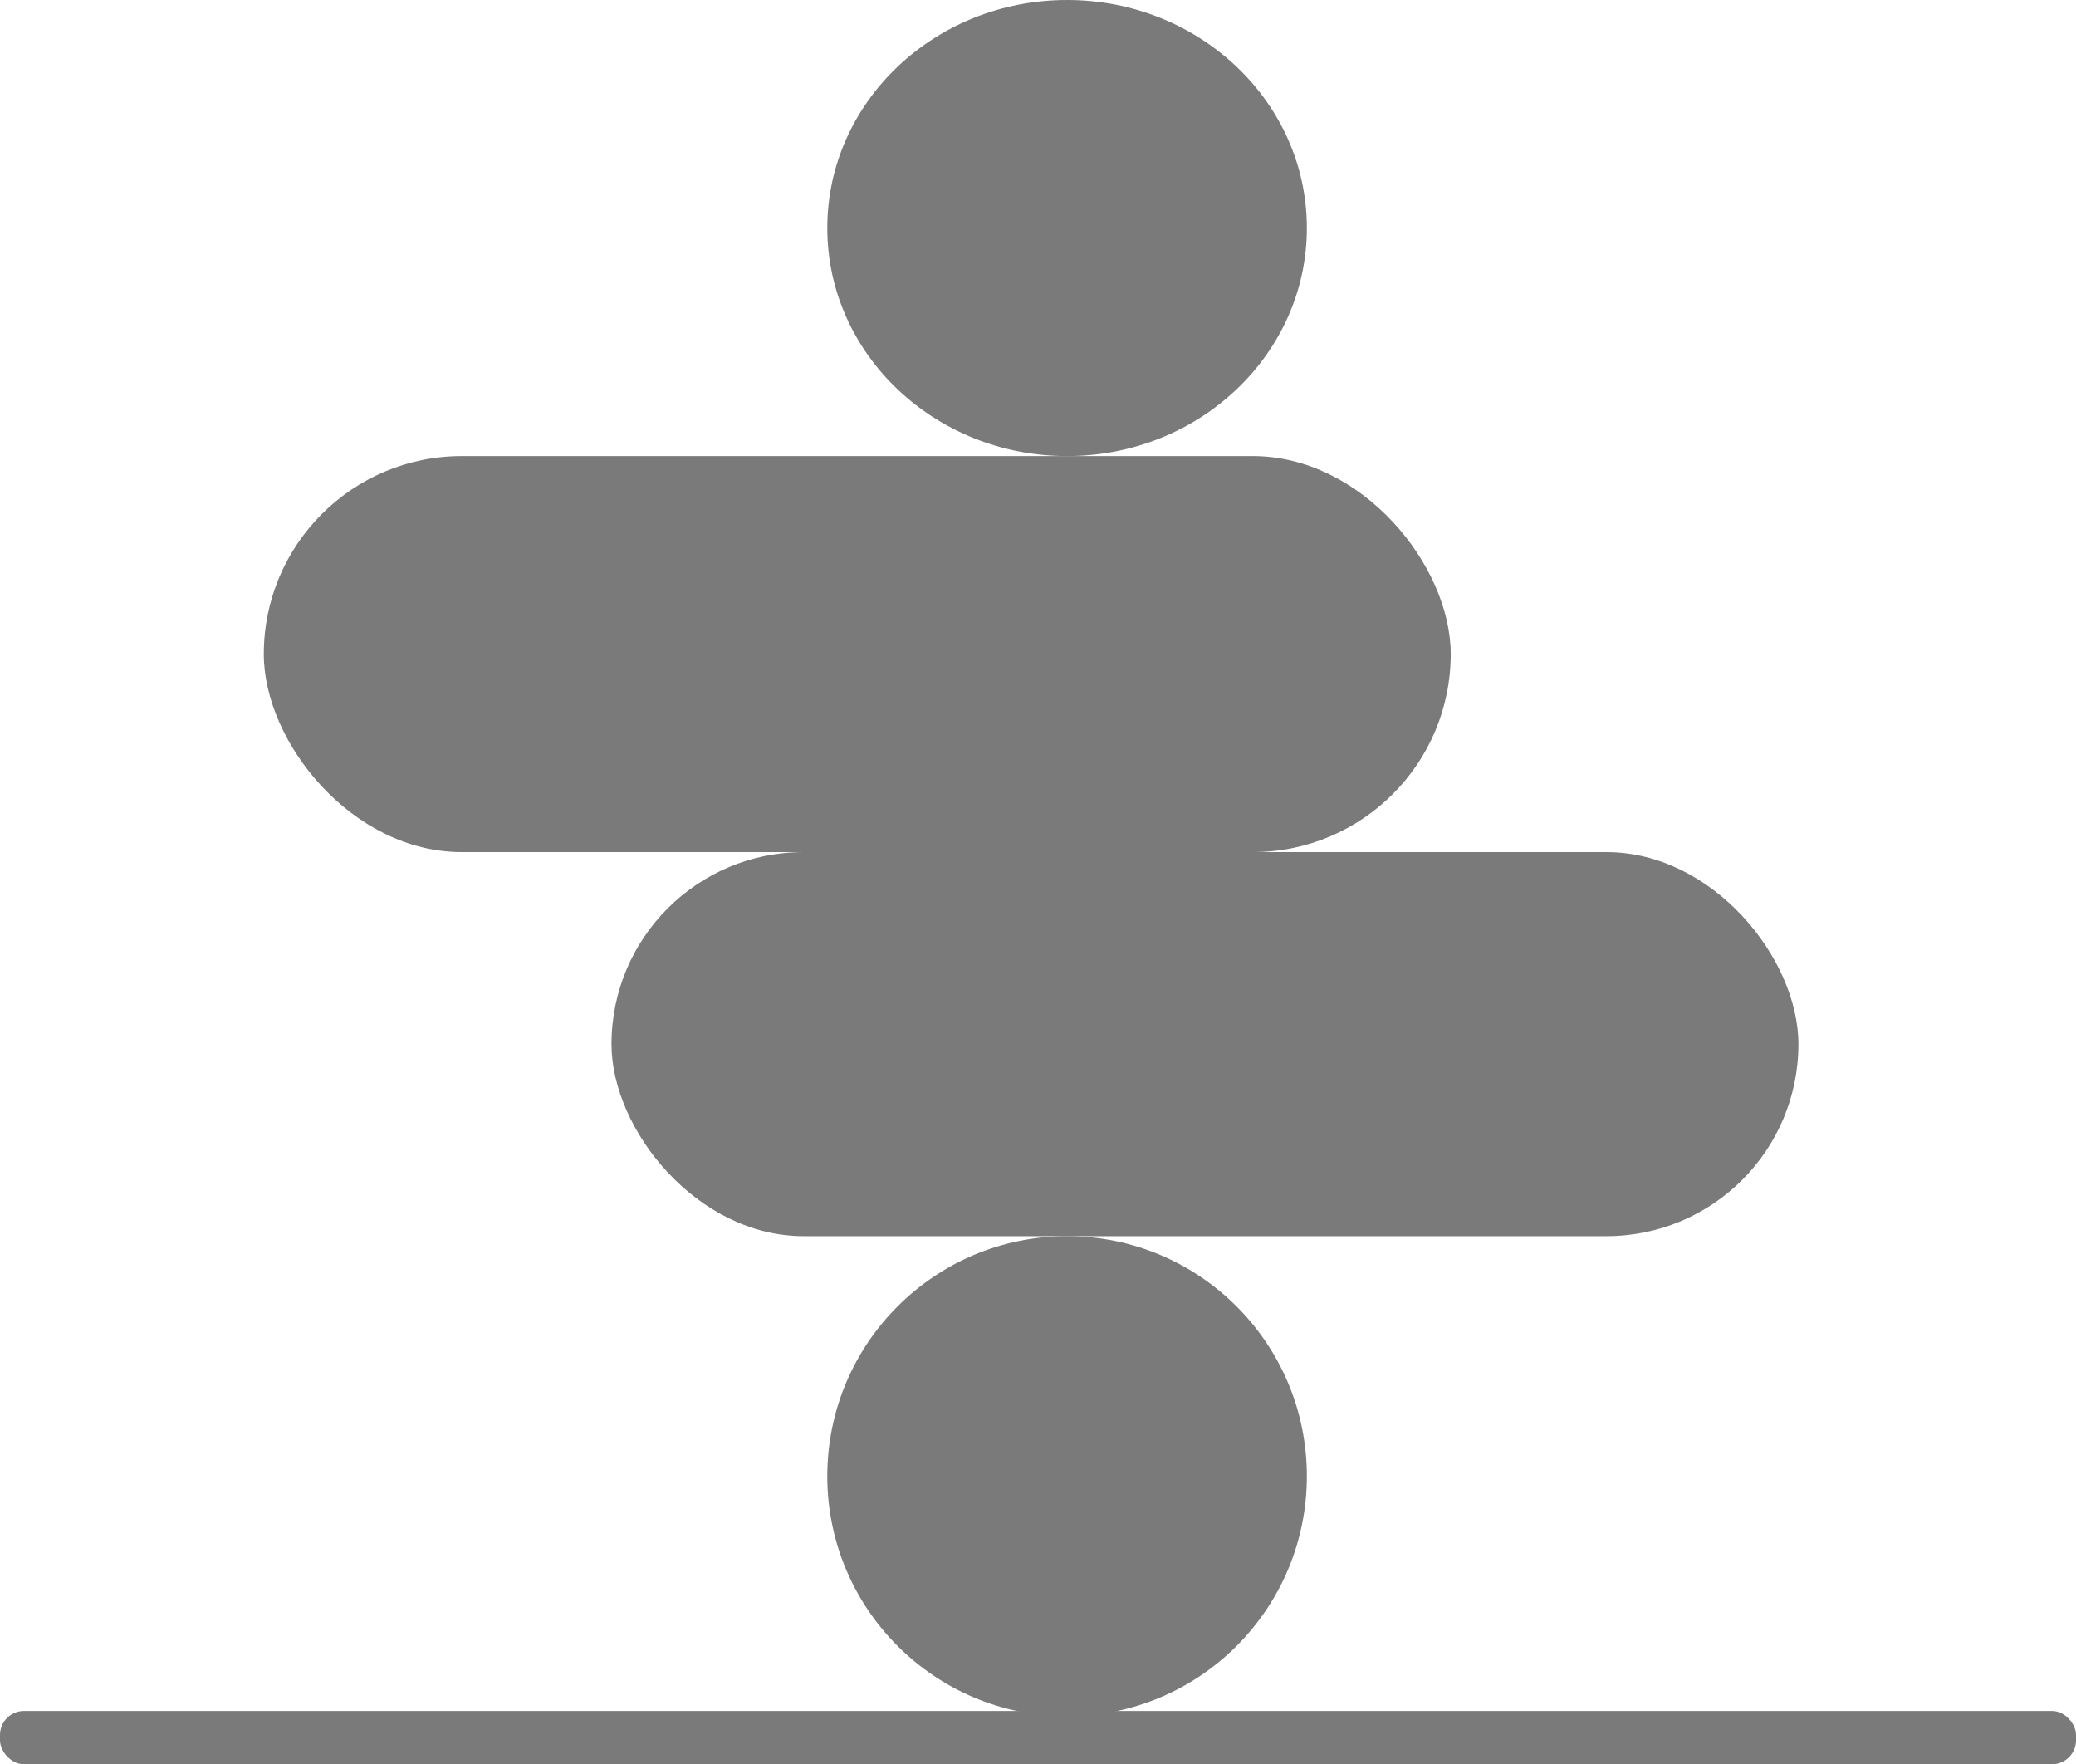
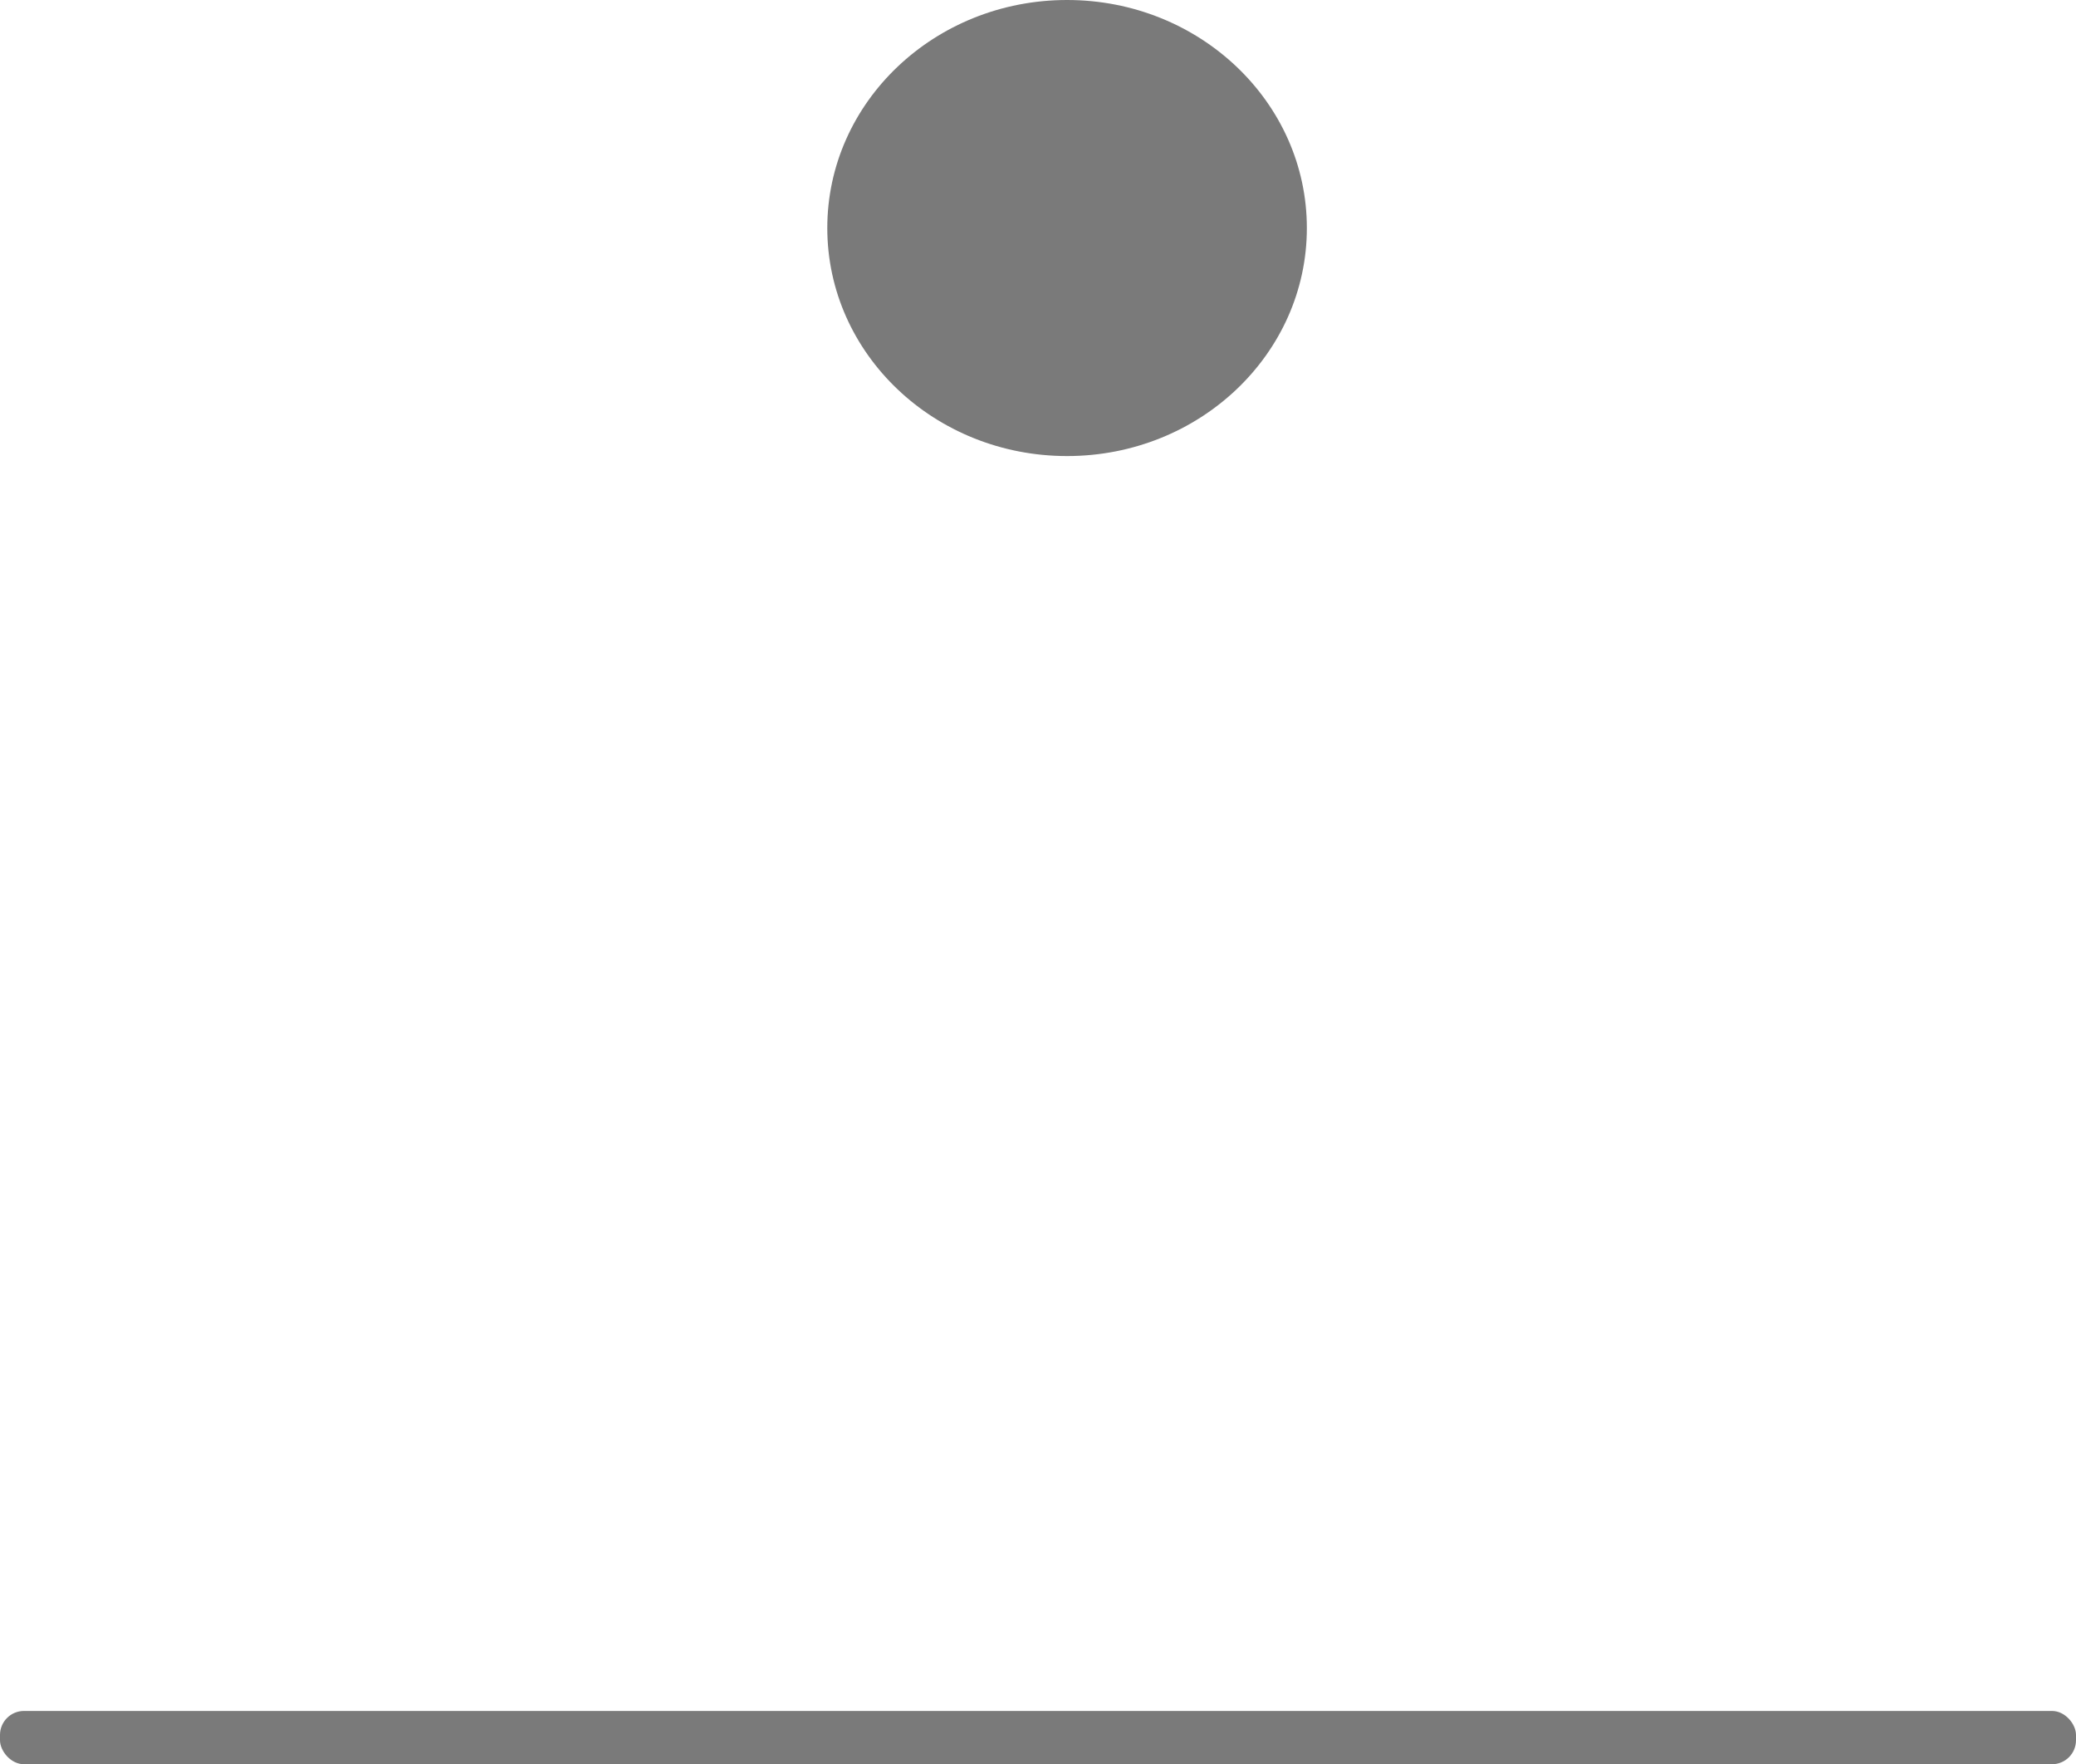
<svg xmlns="http://www.w3.org/2000/svg" width="173" height="147" viewBox="0 0 173 147" fill="none">
  <rect y="142.56" width="173" height="4.44" rx="2" fill="#7A7A7A" />
  <ellipse cx="88.923" cy="19" rx="19.982" ry="19" fill="#7A7A7A" />
-   <ellipse cx="88.923" cy="123" rx="19.982" ry="20" fill="#7A7A7A" />
-   <rect x="21.984" y="38" width="98.91" height="33" rx="16.5" fill="#7A7A7A" />
-   <rect x="50.958" y="71" width="98.91" height="32" rx="16" fill="#7A7A7A" />
</svg>